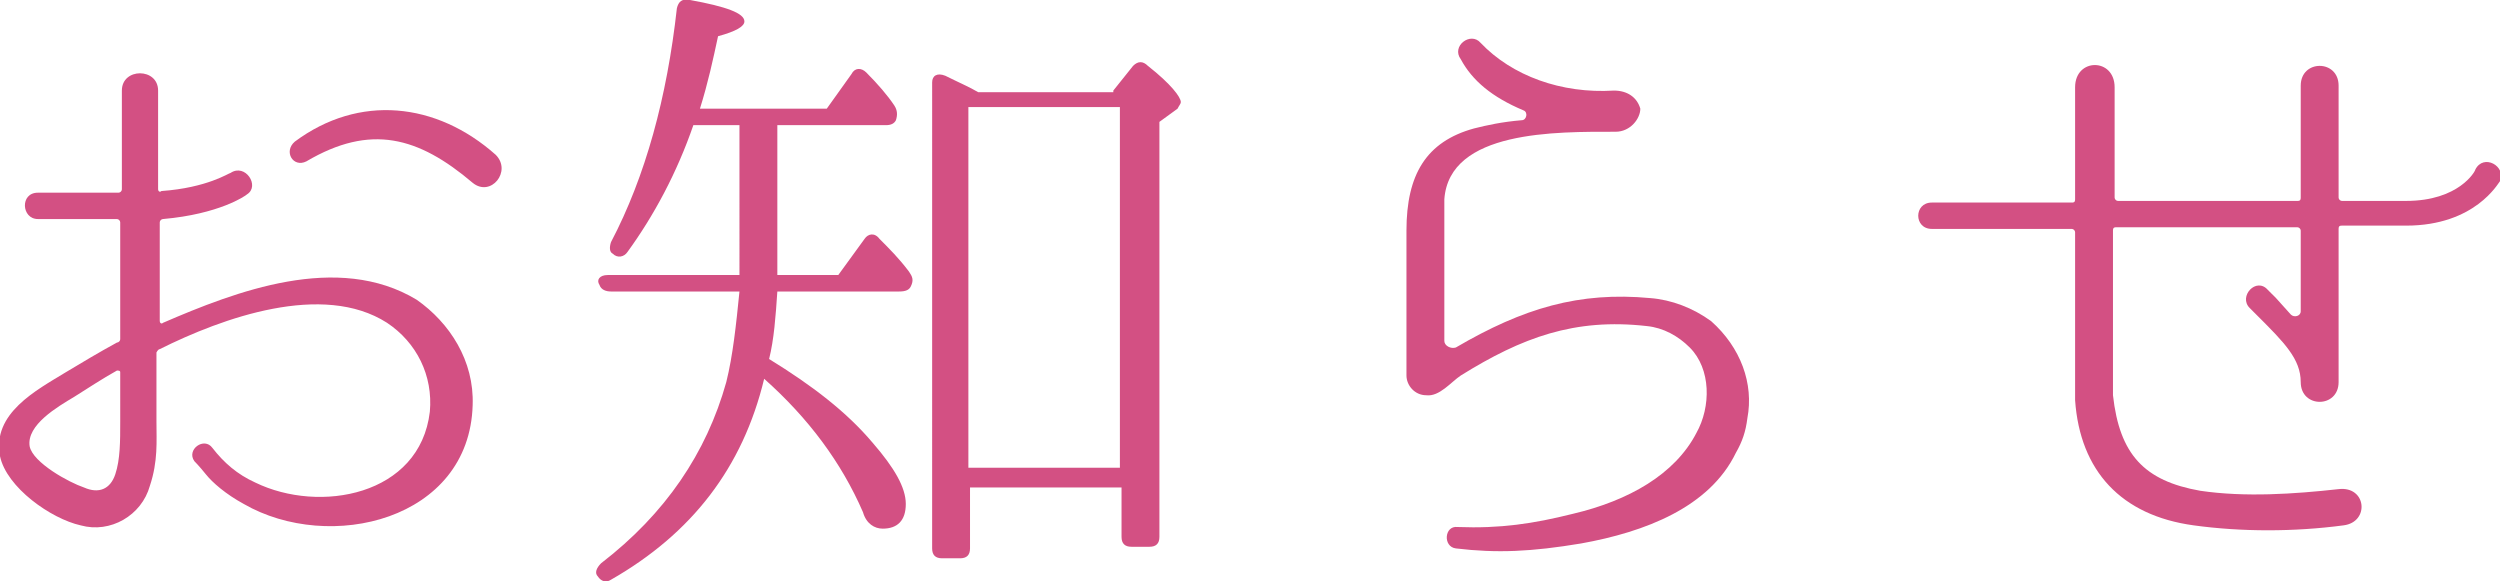
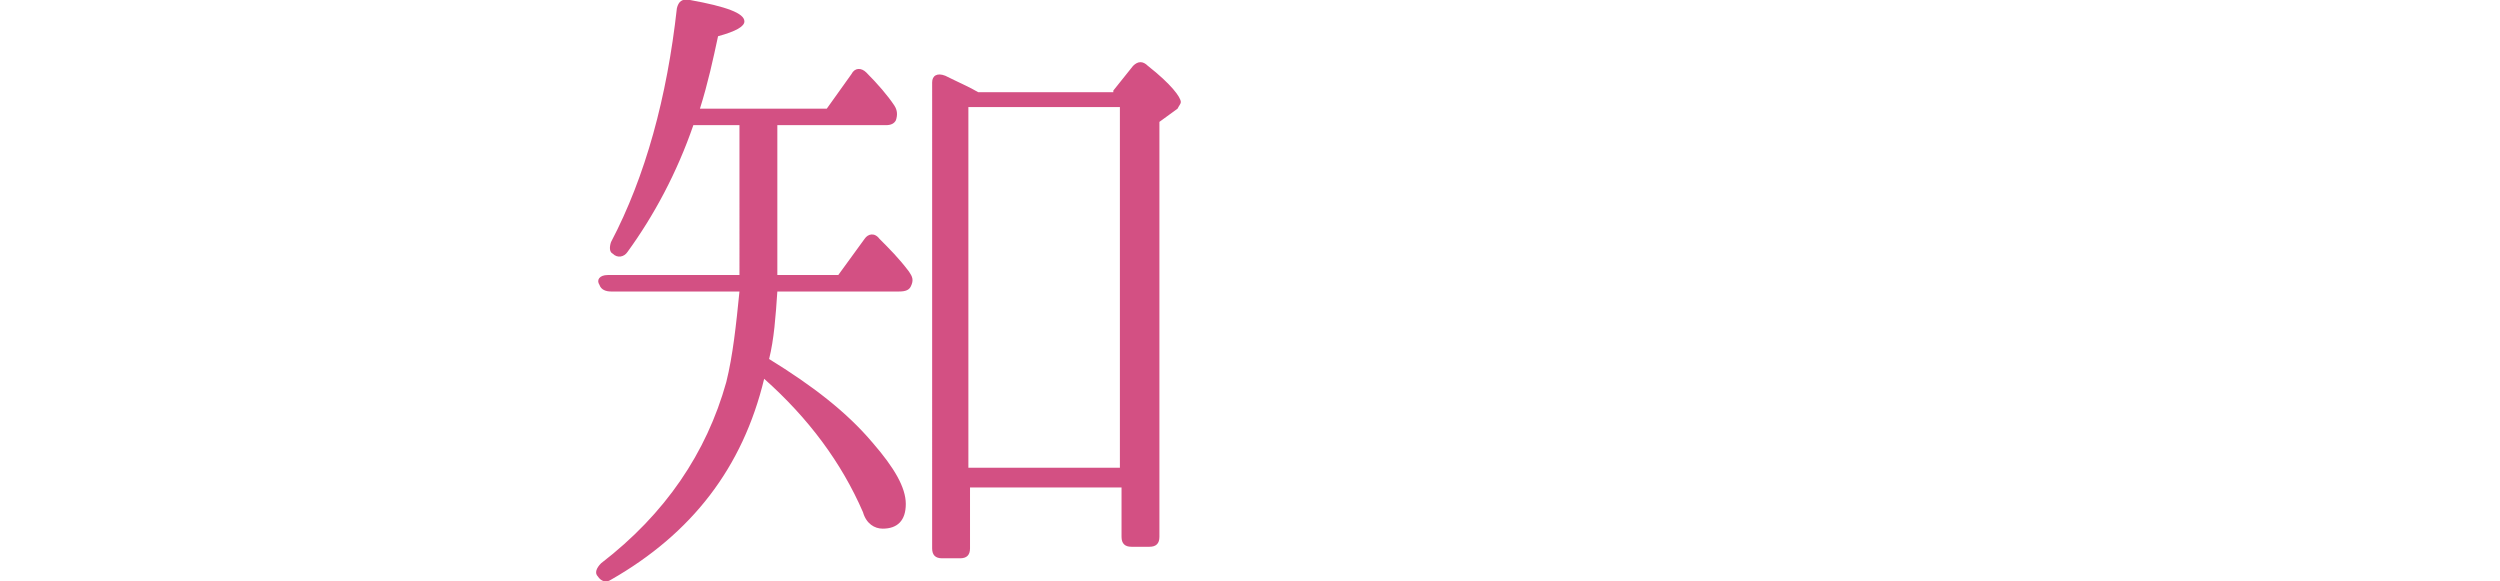
<svg xmlns="http://www.w3.org/2000/svg" version="1.1" id="レイヤー_1" x="0px" y="0px" viewBox="0 0 151.8 35.3" style="enable-background:new 0 0 151.8 35.3;" xml:space="preserve">
  <style type="text/css">
	.st0{fill:#D35083;}
</style>
  <g>
-     <path class="st0" d="M28.7,24.6c-0.2,7-8.7,9-13.9,6c-1.1-0.6-1.9-1.3-2.3-1.8S11.8,28,11.8,28c-0.5-0.7,0.6-1.5,1.1-0.8h0   c0.7,0.9,1.5,1.6,2.6,2.1c3.9,1.9,10,0.8,10.6-4.3c0.2-2.2-0.8-4.2-2.6-5.4c-3.9-2.5-10-0.3-13.8,1.6c-0.1,0-0.2,0.2-0.2,0.2v4.2   c0,1.2,0.1,2.4-0.4,3.9c-0.5,1.8-2.4,2.9-4.2,2.4c-1.8-0.4-4.5-2.3-4.9-4.2c-0.5-2.6,2.2-4,4-5.1c1-0.6,2-1.2,3.1-1.8   c0.1,0,0.2-0.1,0.2-0.2v-7.1c0-0.1-0.1-0.2-0.2-0.2H2.3c-1,0-1.1-1.6,0-1.6h4.9c0.1,0,0.2-0.1,0.2-0.2v-6c0-1.4,2.2-1.4,2.2,0v6   c0,0.1,0.1,0.2,0.2,0.1c2.8-0.2,4.1-1.1,4.2-1.1c0.9-0.6,1.8,0.8,1,1.3c-0.1,0.1-1.7,1.2-5.1,1.5c-0.1,0-0.2,0.1-0.2,0.2v6   c0,0.1,0.1,0.2,0.2,0.1c4.4-1.9,10.6-4.3,15.4-1.4C27.3,19.6,28.8,21.9,28.7,24.6z M7.3,22.6c0-0.1-0.1-0.1-0.2-0.1   c-0.9,0.5-1.8,1.1-2.6,1.6c-1,0.6-2.9,1.7-2.7,3c0.2,1,2.4,2.2,3.3,2.5C6,30,6.7,29.7,7,28.8s0.3-2,0.3-3.2   C7.3,24.6,7.3,23.6,7.3,22.6z M28.7,11.1c-3.3-2.8-6.2-3.6-10.1-1.3c-0.8,0.4-1.4-0.6-0.7-1.2c3.9-2.9,8.6-2.4,12.2,0.8   C31.1,10.4,29.8,12,28.7,11.1z" />
    <path class="st0" d="M47.2,7.6v9.1h3.7l1.6-2.2c0.2-0.3,0.6-0.4,0.9,0c0.6,0.6,1.2,1.2,1.8,2c0.2,0.3,0.3,0.5,0.1,0.9   c-0.1,0.2-0.3,0.3-0.7,0.3h-7.4c-0.1,1.5-0.2,2.9-0.5,4.1c2.6,1.6,4.7,3.2,6.3,5.1c1.3,1.5,2,2.7,2,3.7s-0.5,1.5-1.4,1.5   c-0.5,0-1-0.3-1.2-1c-1.3-3-3.3-5.7-6-8.1c-1.3,5.4-4.4,9.4-9.3,12.2c-0.3,0.2-0.6,0.1-0.8-0.2c-0.2-0.2-0.1-0.5,0.2-0.8   c3.9-3,6.4-6.7,7.6-11c0.4-1.6,0.6-3.5,0.8-5.5h-7.8c-0.3,0-0.6-0.1-0.7-0.4c-0.2-0.3,0-0.6,0.5-0.6h8V7.6h-2.8   c-1,2.9-2.4,5.5-4,7.7c-0.2,0.3-0.6,0.4-0.9,0.1c-0.2-0.1-0.2-0.4-0.1-0.7c2.1-4,3.4-8.8,4-14.2c0.1-0.4,0.3-0.6,0.8-0.5   c2.2,0.4,3.3,0.8,3.3,1.3c0,0.3-0.5,0.6-1.6,0.9c-0.3,1.4-0.6,2.8-1.1,4.4h7.7l1.5-2.1c0.2-0.4,0.6-0.4,0.9-0.1   c0.7,0.7,1.3,1.4,1.7,2c0.2,0.3,0.2,0.6,0.1,0.9c-0.1,0.2-0.3,0.3-0.6,0.3H47.2z M67.6,5.5L68.8,4c0.3-0.3,0.6-0.3,0.9,0   c1.4,1.1,2,1.9,2,2.2c0,0.1-0.1,0.2-0.2,0.4l-1.1,0.8v25.2c0,0.4-0.2,0.6-0.6,0.6h-1.1c-0.4,0-0.6-0.2-0.6-0.6v-3h-9.2v3.7   c0,0.4-0.2,0.6-0.6,0.6h-1.1c-0.4,0-0.6-0.2-0.6-0.6V5c0-0.4,0.3-0.6,0.8-0.4c0.8,0.4,1.5,0.7,2,1H67.6z M58.8,6.5v21.9H68V6.5   H58.8z" />
-     <path class="st0" d="M105.4,27.5c-1.6,3.3-5.5,4.8-9.4,5.5c-3,0.5-5.1,0.6-7.6,0.3h0c-0.8-0.1-0.7-1.4,0.1-1.3   c2.6,0.1,4.6-0.2,7-0.8c3.4-0.8,6.2-2.4,7.5-4.9c0.9-1.6,0.9-3.9-0.4-5.2c-0.7-0.7-1.6-1.2-2.6-1.3c-4.4-0.5-7.6,0.7-11.3,3   c-0.6,0.4-1.3,1.3-2.1,1.2c-0.7,0-1.2-0.6-1.2-1.2v-8.8c0-3.4,1.2-5.4,4.1-6.2c0.8-0.2,1.7-0.4,2.9-0.5c0.3,0,0.4-0.5,0.1-0.6   c-1.9-0.8-3.1-1.8-3.8-3.1c-0.6-0.8,0.6-1.7,1.2-1c1.9,2,4.9,3.1,8.1,2.9c0.8,0,1.4,0.4,1.6,1.1C99.6,7.2,99,8,98.1,8   C94.5,8,88,7.9,87.7,12.1l0,8.6c0,0.3,0.4,0.5,0.7,0.4c4.1-2.4,7.5-3.4,11.8-3c1.3,0.1,2.6,0.6,3.7,1.4c1.8,1.6,2.6,3.8,2.2,5.9   C106,26.2,105.8,26.8,105.4,27.5z" />
-     <path class="st0" d="M146.1,13.7h-3.9c-0.1,0-0.2,0-0.2,0.2v9.3c0,1.6-2.3,1.6-2.3,0c0-1.4-1-2.4-2.6-4l-0.5-0.5   c-0.7-0.7,0.4-1.9,1.1-1.1l0.5,0.5l0.9,1c0.2,0.2,0.6,0.1,0.6-0.2v-4.9c0-0.1-0.1-0.2-0.2-0.2h-11c-0.1,0-0.2,0-0.2,0.2   c0,7.8,0,9,0,10c0.4,3.6,1.9,5.2,5.3,5.8c2.7,0.4,5.7,0.2,8.4-0.1c1.7-0.2,1.9,2,0.3,2.2c-3,0.4-6.2,0.4-9.1,0   c-4.4-0.6-6.9-3.3-7.2-7.6l0-10.2c0-0.1-0.1-0.2-0.2-0.2h-8.5c-1.1,0-1.1-1.6,0-1.6h8.5c0.1,0,0.2,0,0.2-0.2l0-6.8   c0-1.8,2.4-1.8,2.4,0V12c0,0.1,0.1,0.2,0.2,0.2h10.9c0.1,0,0.2,0,0.2-0.2V5.2c0-1.6,2.3-1.6,2.3,0V12c0,0.1,0.1,0.2,0.2,0.2h3.9   c3.2,0,4.2-1.8,4.2-1.9c0.5-1,1.9-0.2,1.5,0.7C151.7,11.1,150.3,13.7,146.1,13.7z" />
  </g>
</svg>